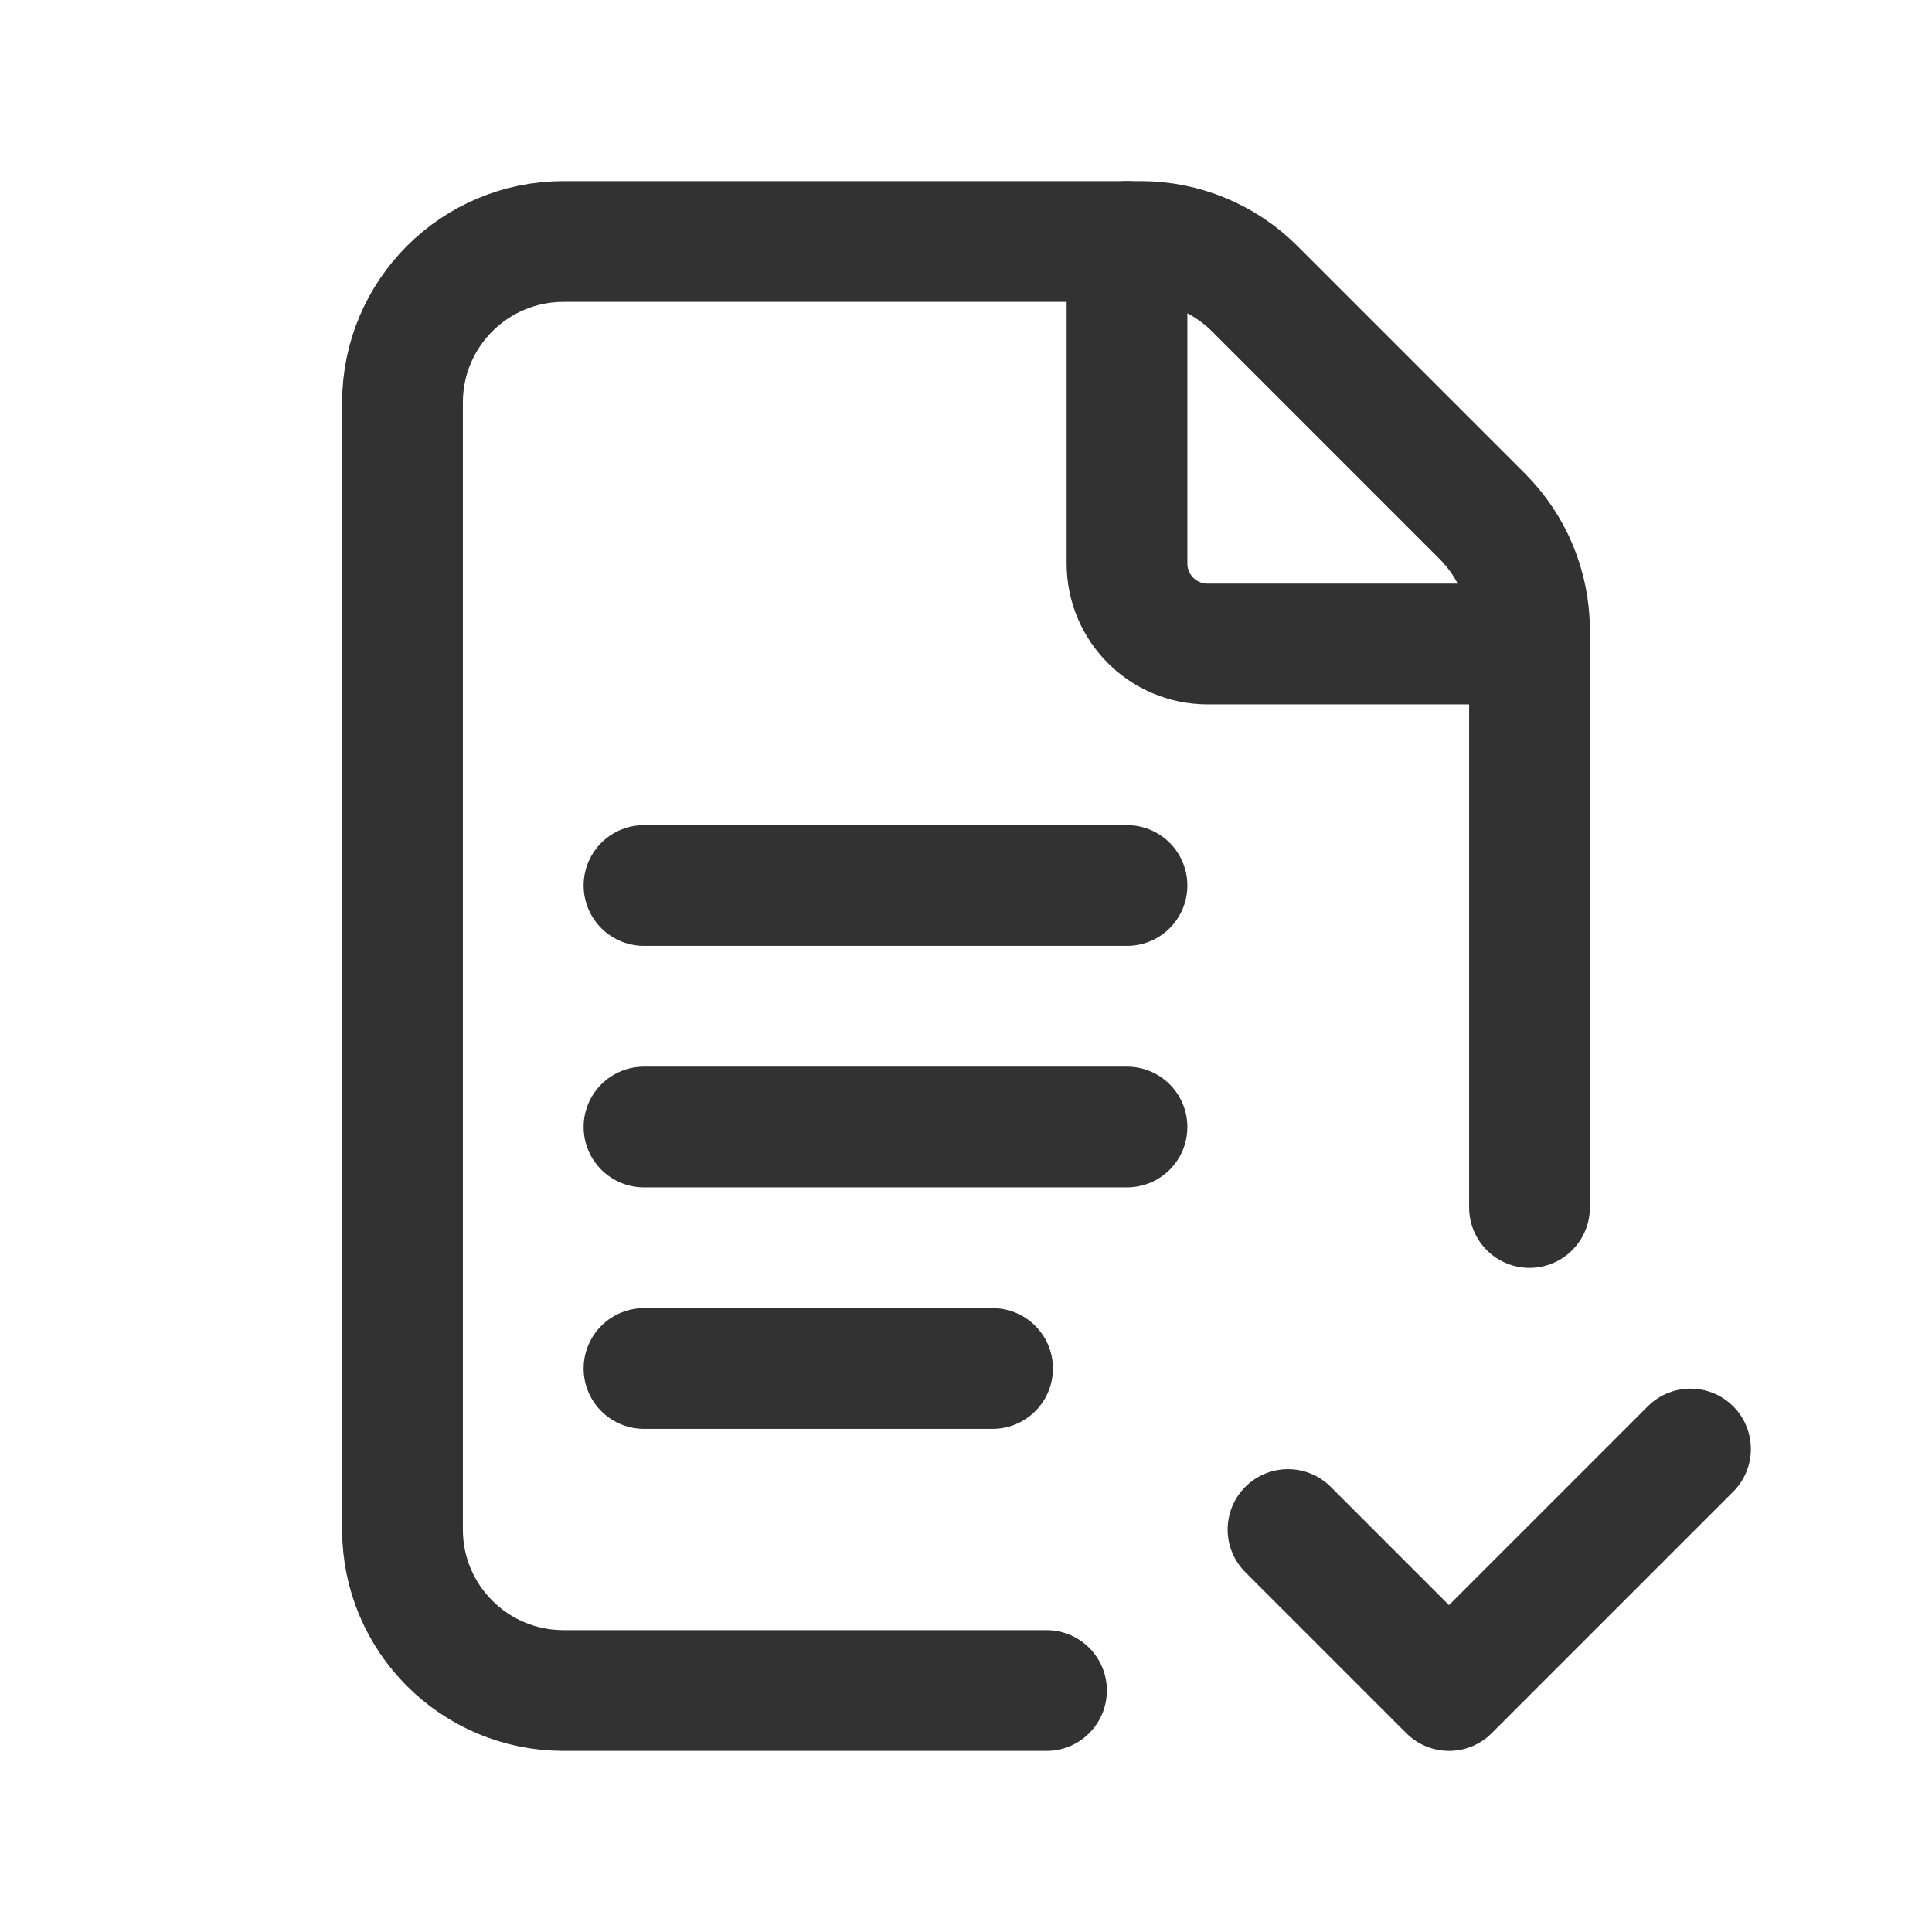
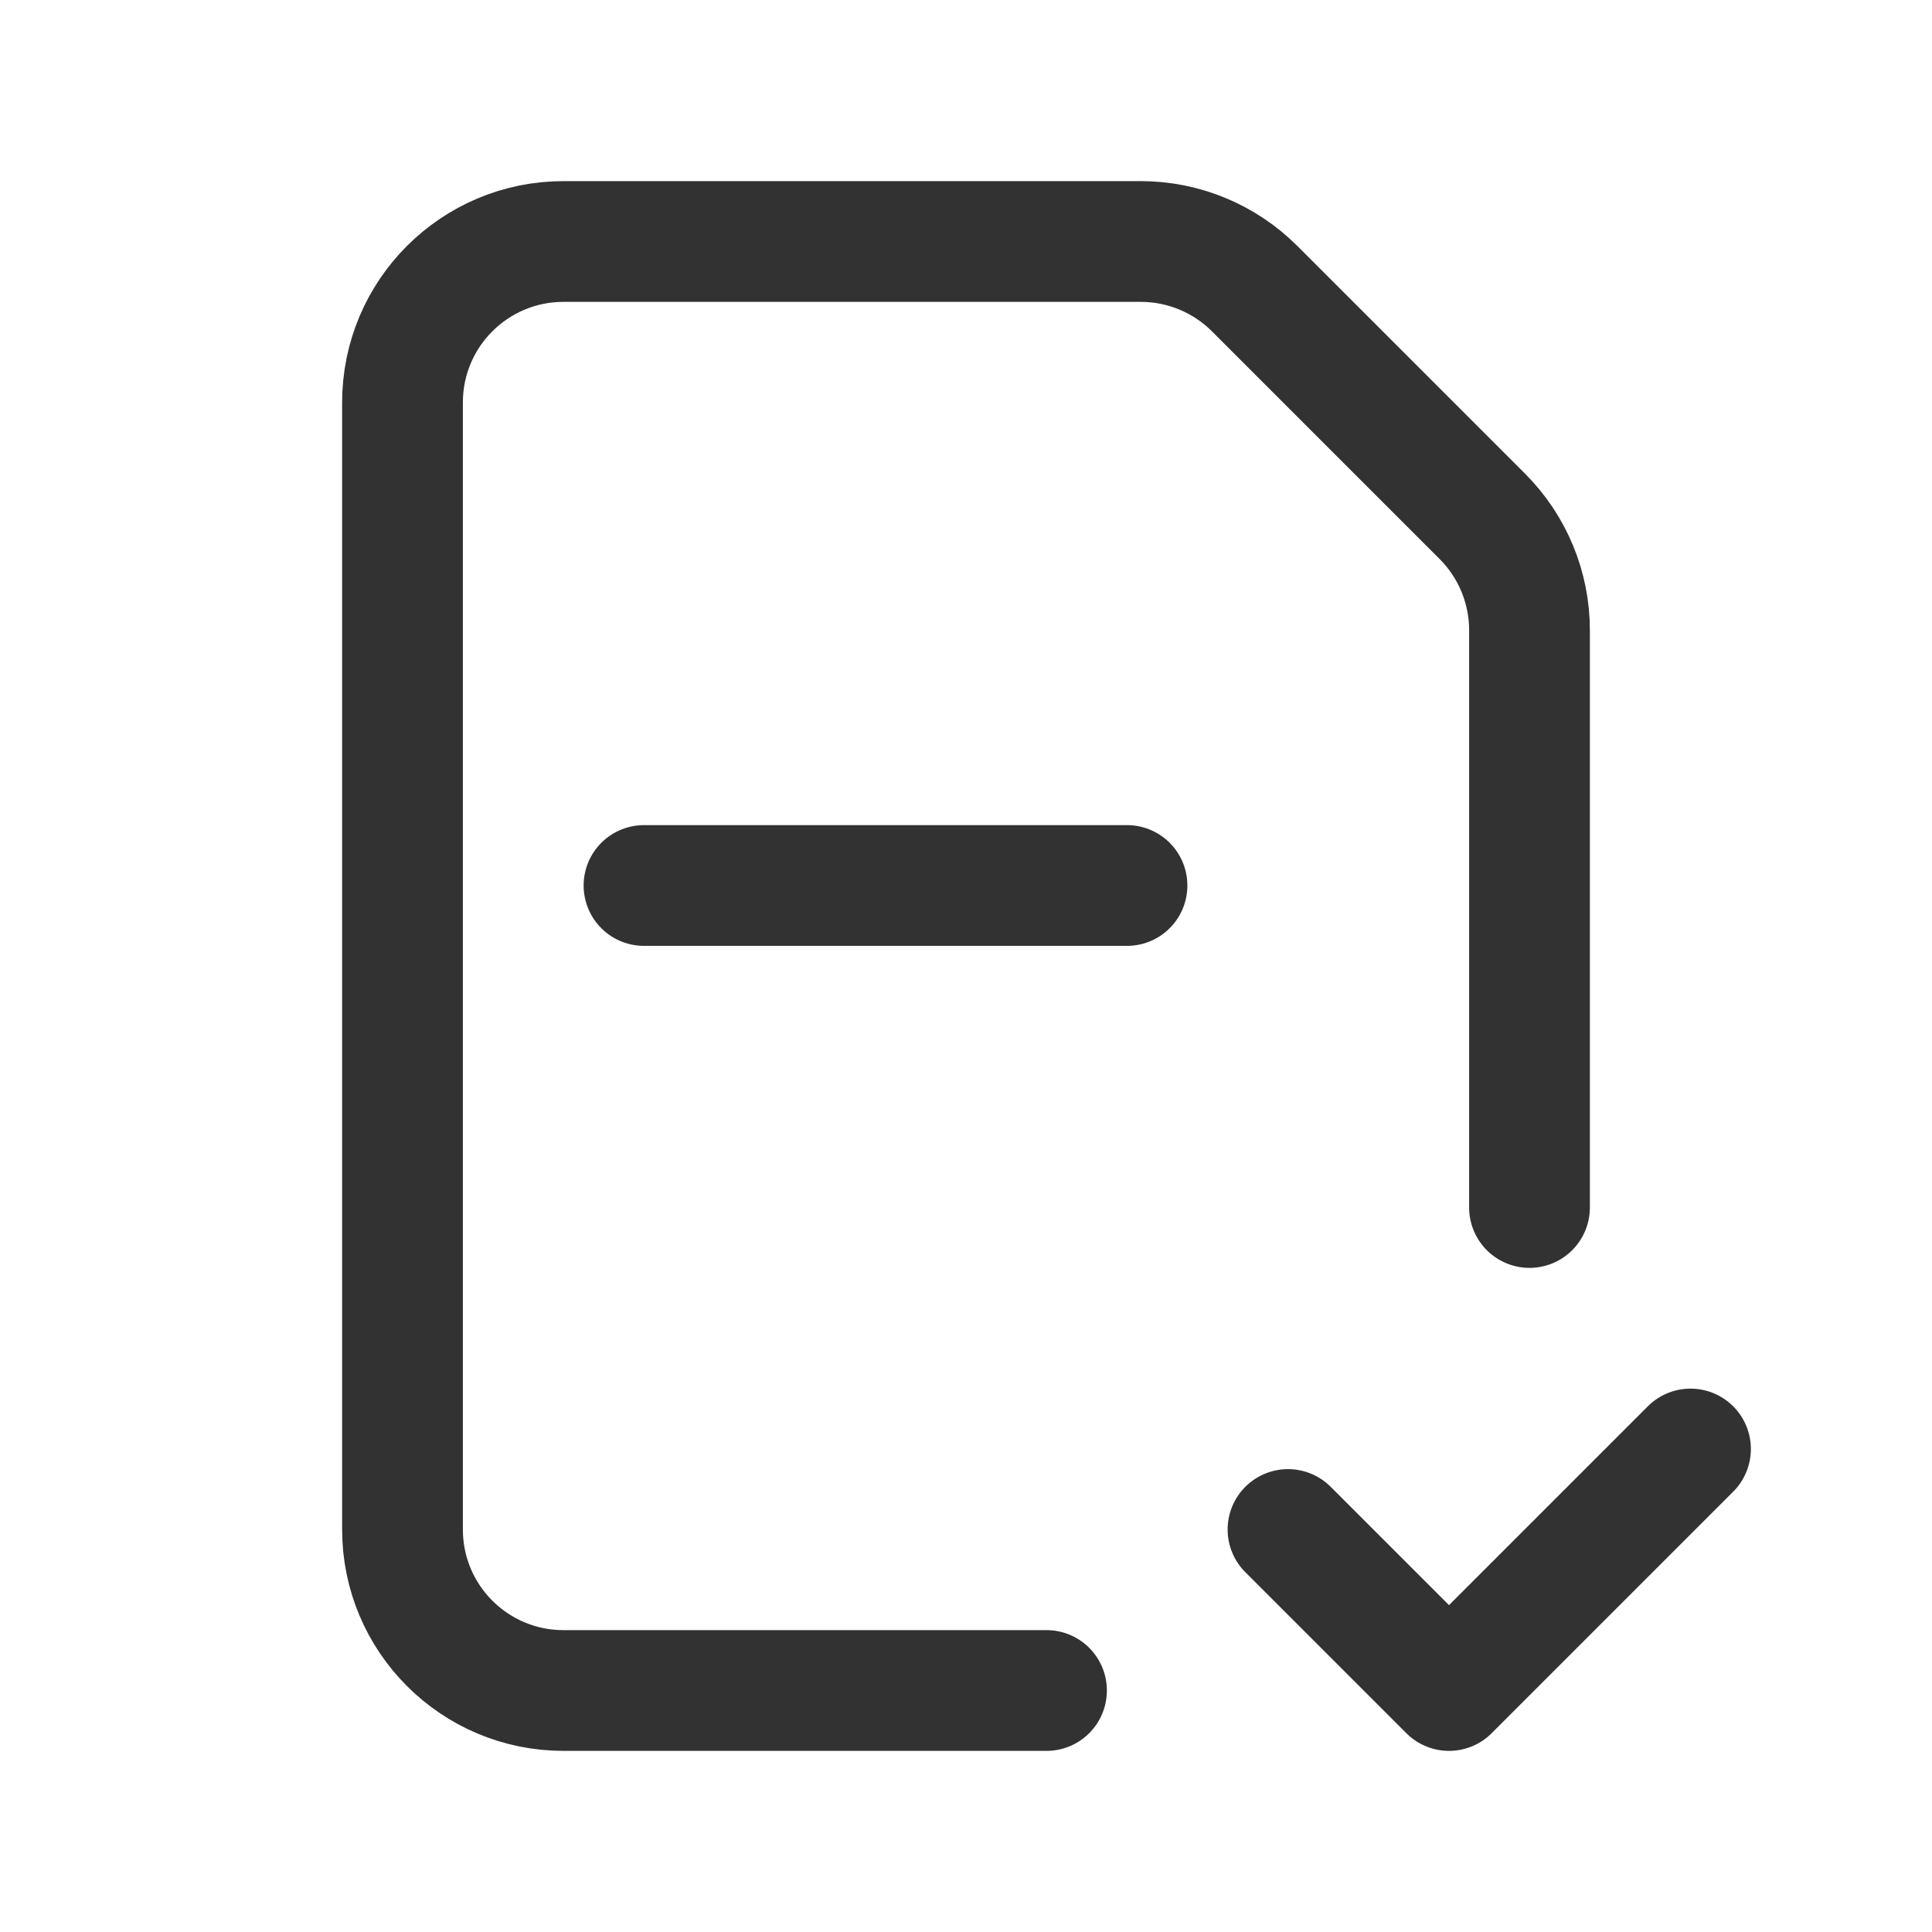
<svg xmlns="http://www.w3.org/2000/svg" width="24" height="24" viewBox="0 0 24 24" fill="none">
  <path d="M19 15V7.828C19 7.298 18.789 6.789 18.414 6.414L15.586 3.586C15.211 3.211 14.702 3 14.172 3H7C5.895 3 5 3.895 5 5V19C5 20.105 5.895 21 7 21H13" stroke="#323232" stroke-width="1.5" stroke-linecap="round" stroke-linejoin="round" />
  <path d="M21 18L18 21L16 19" stroke="#323232" stroke-width="1.5" stroke-linecap="round" stroke-linejoin="round" />
  <path d="M8 11H14" stroke="#323232" stroke-width="1.5" stroke-linecap="round" stroke-linejoin="round" />
-   <path d="M8 14H14" stroke="#323232" stroke-width="1.5" stroke-linecap="round" stroke-linejoin="round" />
-   <path d="M8 17H12.33" stroke="#323232" stroke-width="1.5" stroke-linecap="round" stroke-linejoin="round" />
-   <path d="M19 8H15C14.448 8 14 7.552 14 7V3" stroke="#323232" stroke-width="1.5" stroke-linecap="round" stroke-linejoin="round" />
</svg>